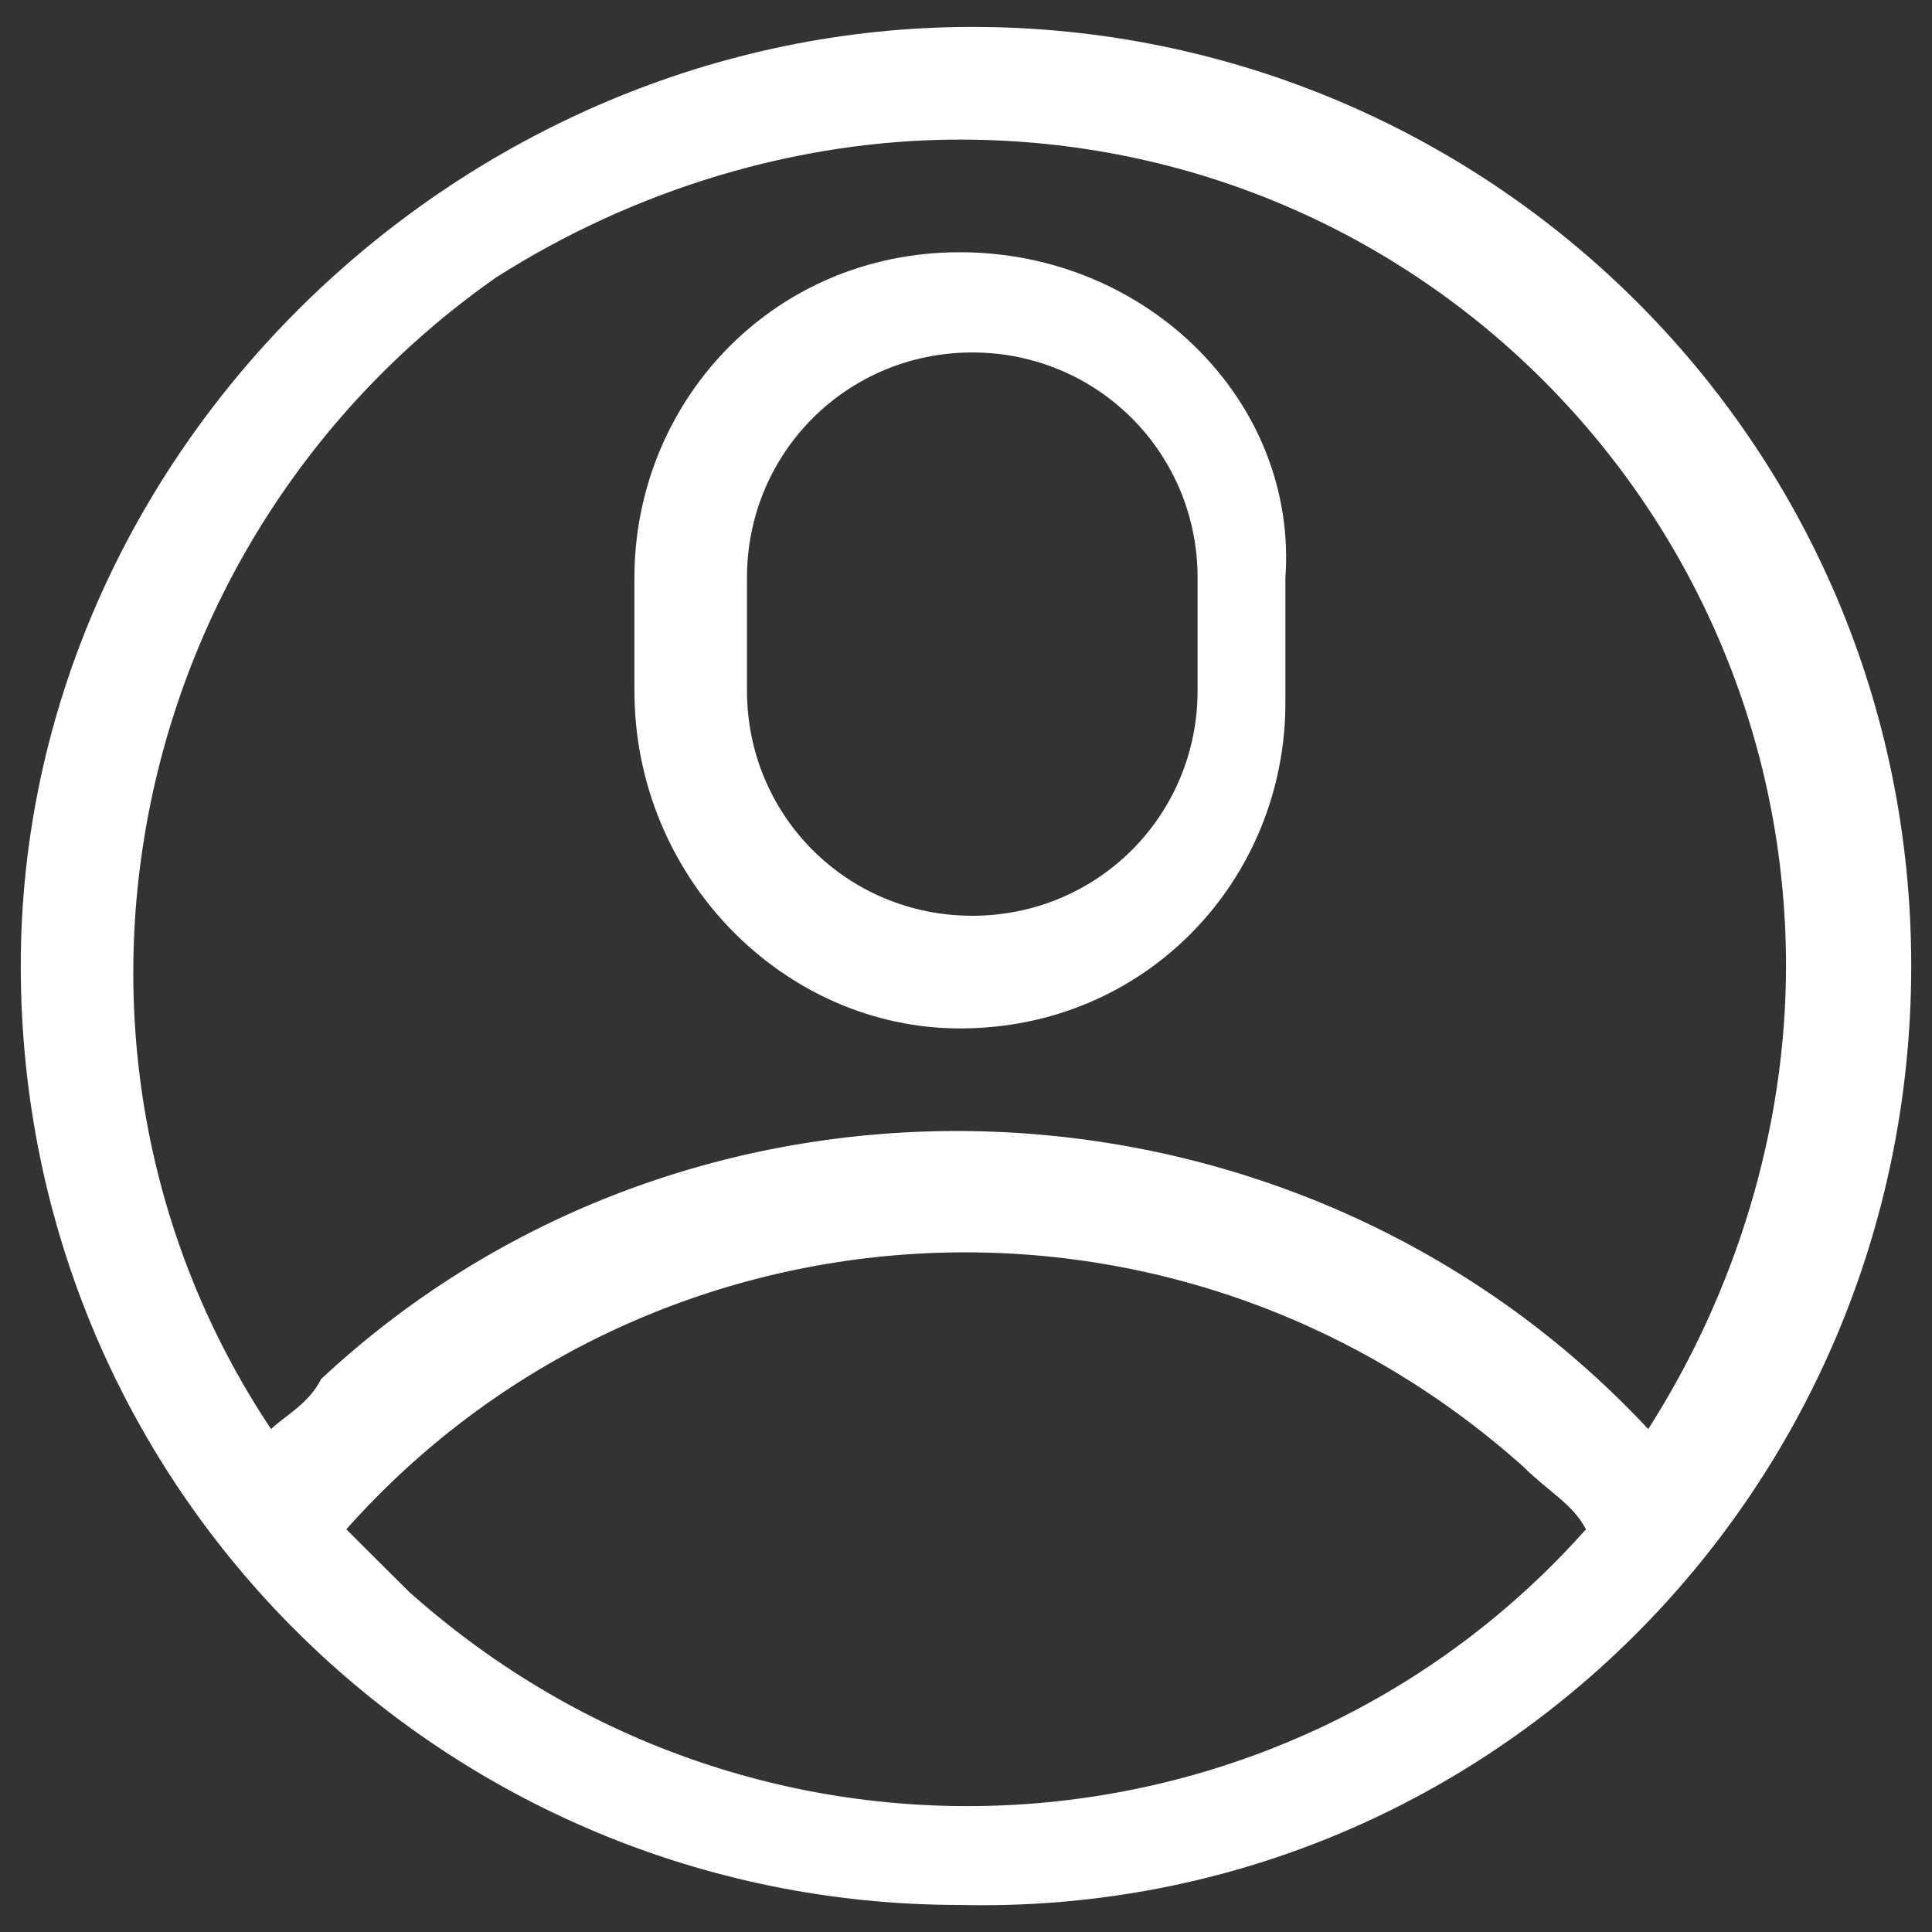
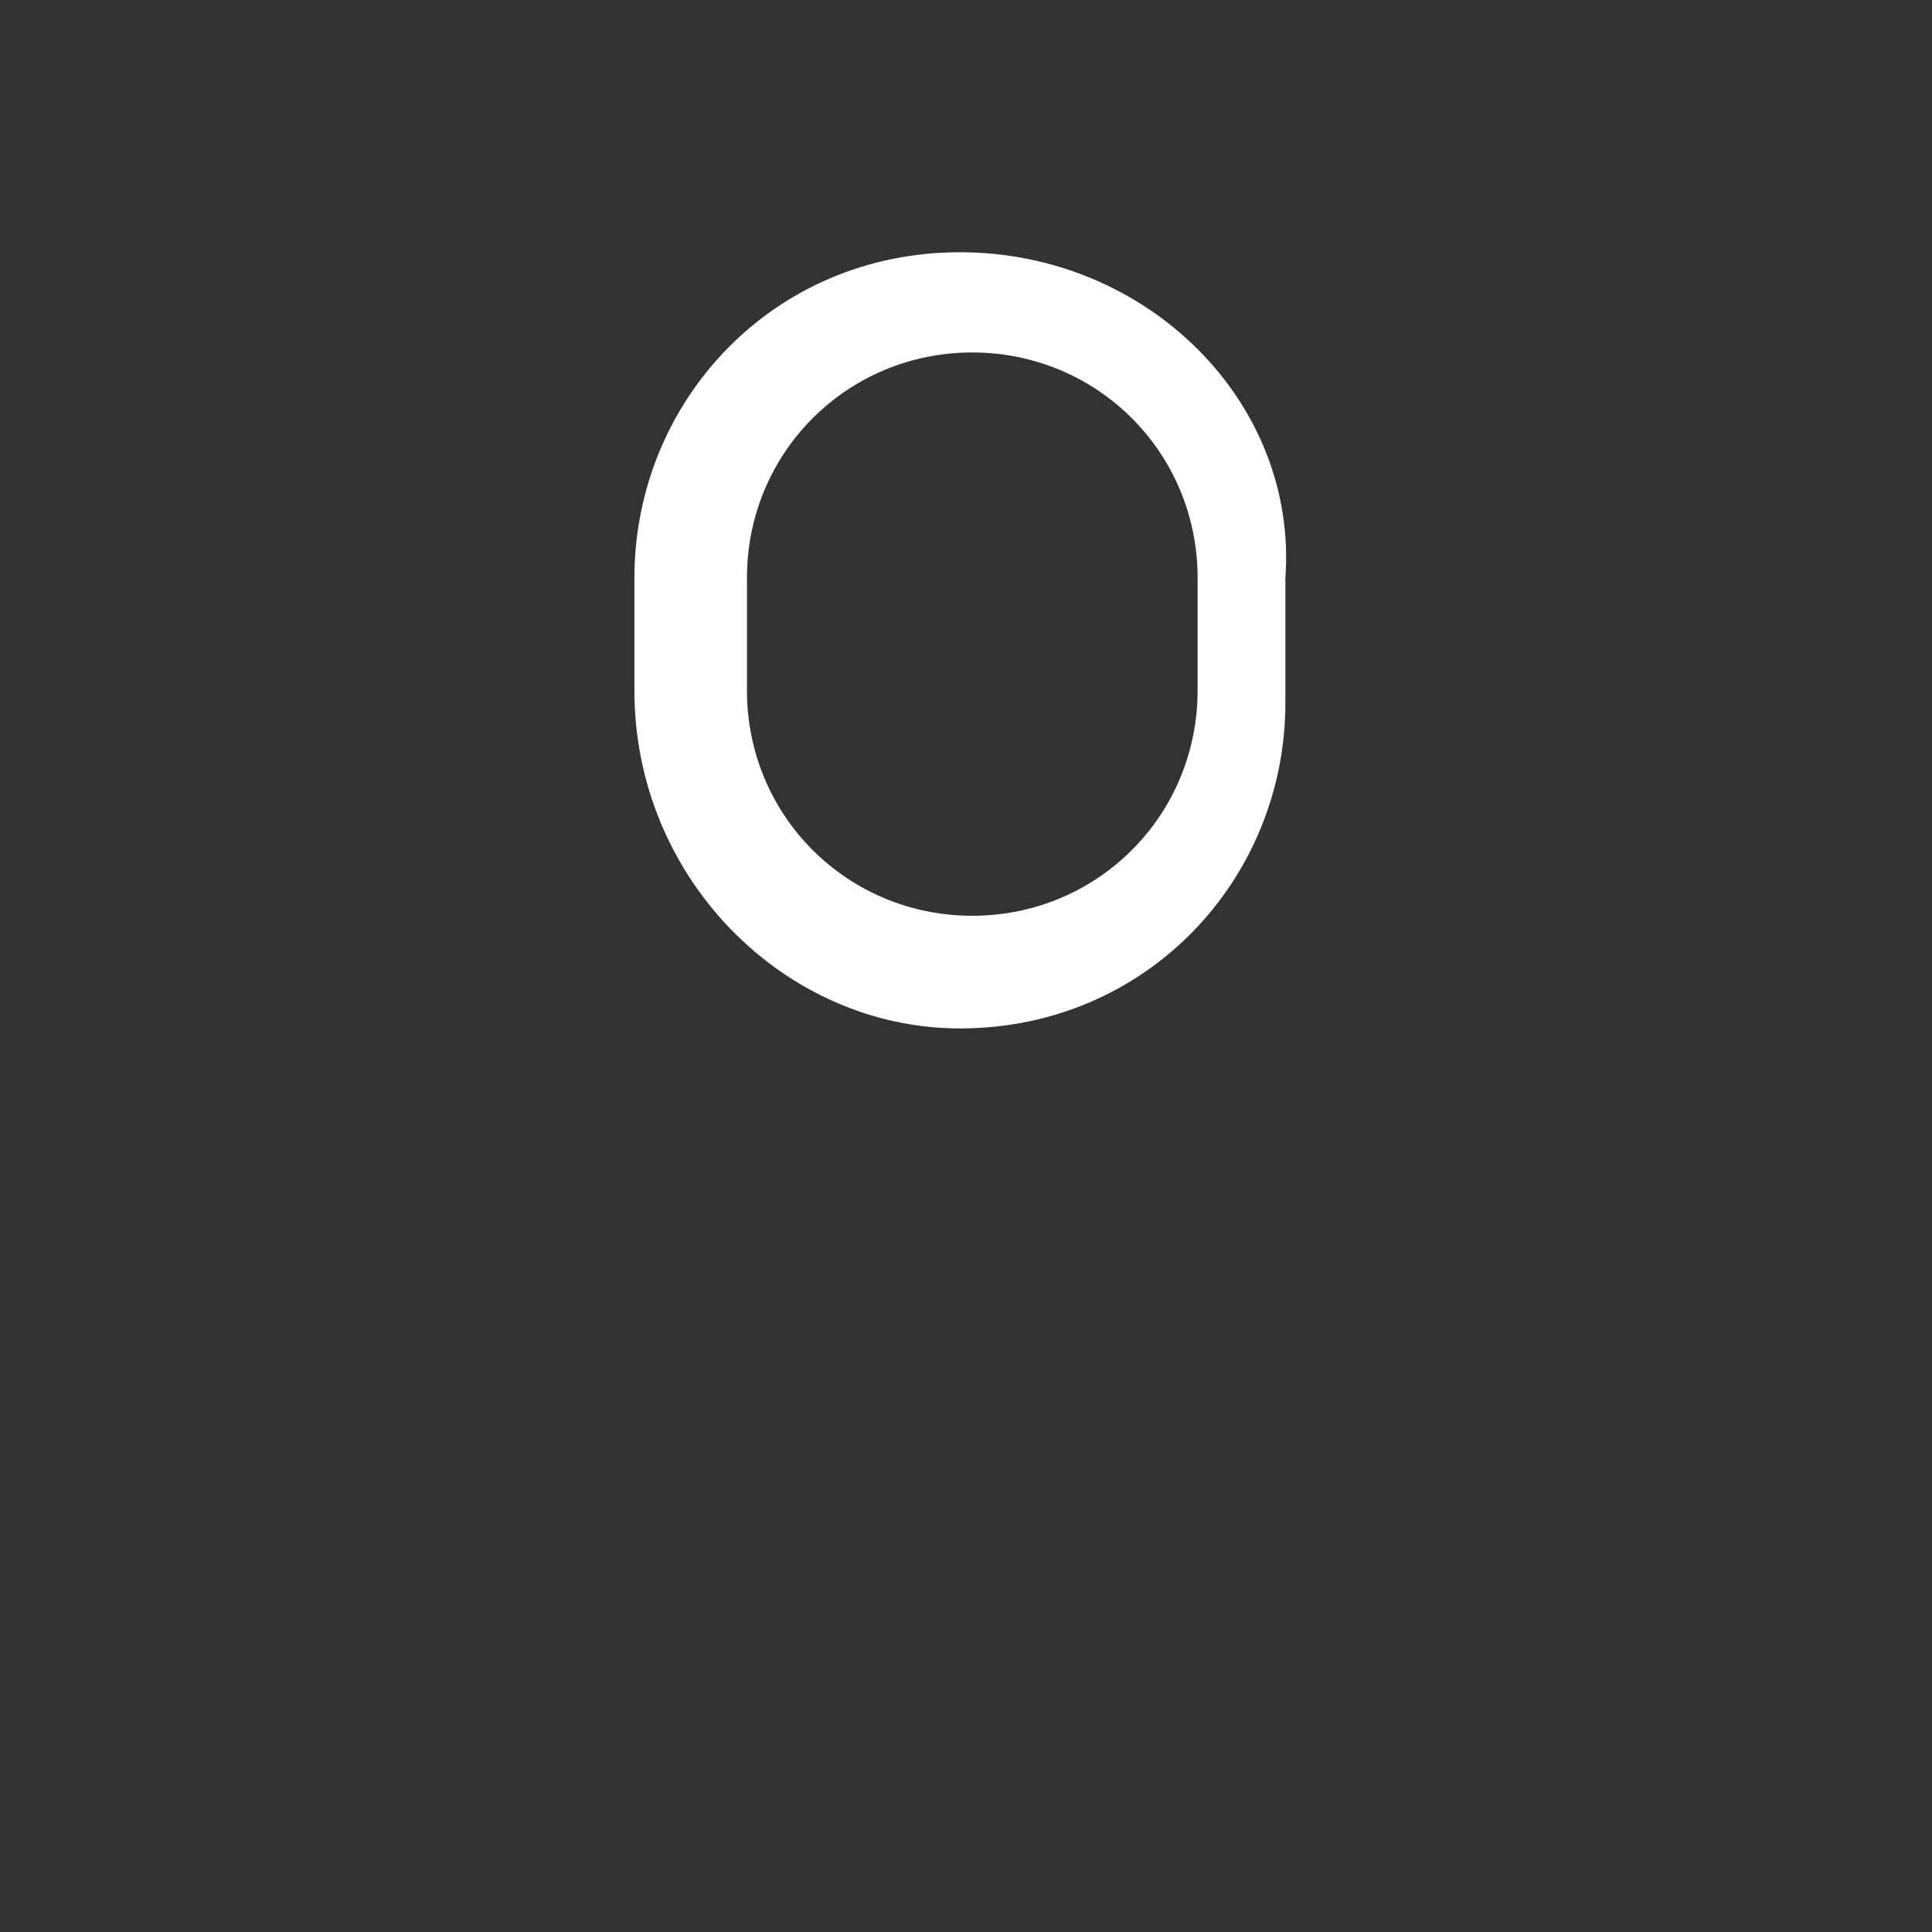
<svg xmlns="http://www.w3.org/2000/svg" version="1.1" id="Layer_1" x="0px" y="0px" width="16px" height="16px" viewBox="532 532 16 16" enable-background="new 532 532 16 16" xml:space="preserve">
  <rect x="532" y="532" width="16" height="16" fill="#333333" stroke="none" />
  <g>
-     <path id="Path_120" fill="#FFFFFF" d="M547.828,539.999c0-4.354-3.525-7.776-7.776-7.776c-4.251,0-7.88,3.525-7.88,7.776   c0,4.355,3.525,7.777,7.776,7.777C544.303,547.879,547.828,544.354,547.828,539.999L547.828,539.999z M539.949,533.156   c3.836,0,6.842,3.111,6.842,6.843c0,1.348-0.414,2.697-1.141,3.836c-2.902-3.11-7.879-3.318-10.99-0.415   c-0.104,0.208-0.311,0.312-0.415,0.415c-2.074-3.11-1.244-7.361,1.866-9.539C537.253,533.57,538.601,533.156,539.949,533.156z    M534.868,544.665c2.489-2.8,6.843-3.111,9.746-0.52c0.209,0.208,0.414,0.313,0.52,0.52c-2.488,2.799-6.843,3.11-9.746,0.518   C535.179,544.976,534.972,544.769,534.868,544.665z" />
    <path id="Path_121" fill="#FFFFFF" d="M539.949,540.517c1.555,0,2.696-1.244,2.696-2.695v-1.037   c0.104-1.452-1.141-2.696-2.696-2.696c-1.556,0-2.695,1.244-2.695,2.696l0,0v0.933   C537.253,539.272,538.497,540.517,539.949,540.517z M538.186,536.785c0-1.037,0.83-1.866,1.866-1.866   c1.036,0,1.866,0.83,1.866,1.866v0.933c0,1.037-0.83,1.866-1.866,1.866c-1.037,0-1.866-0.829-1.866-1.866l0,0V536.785z" />
  </g>
</svg>